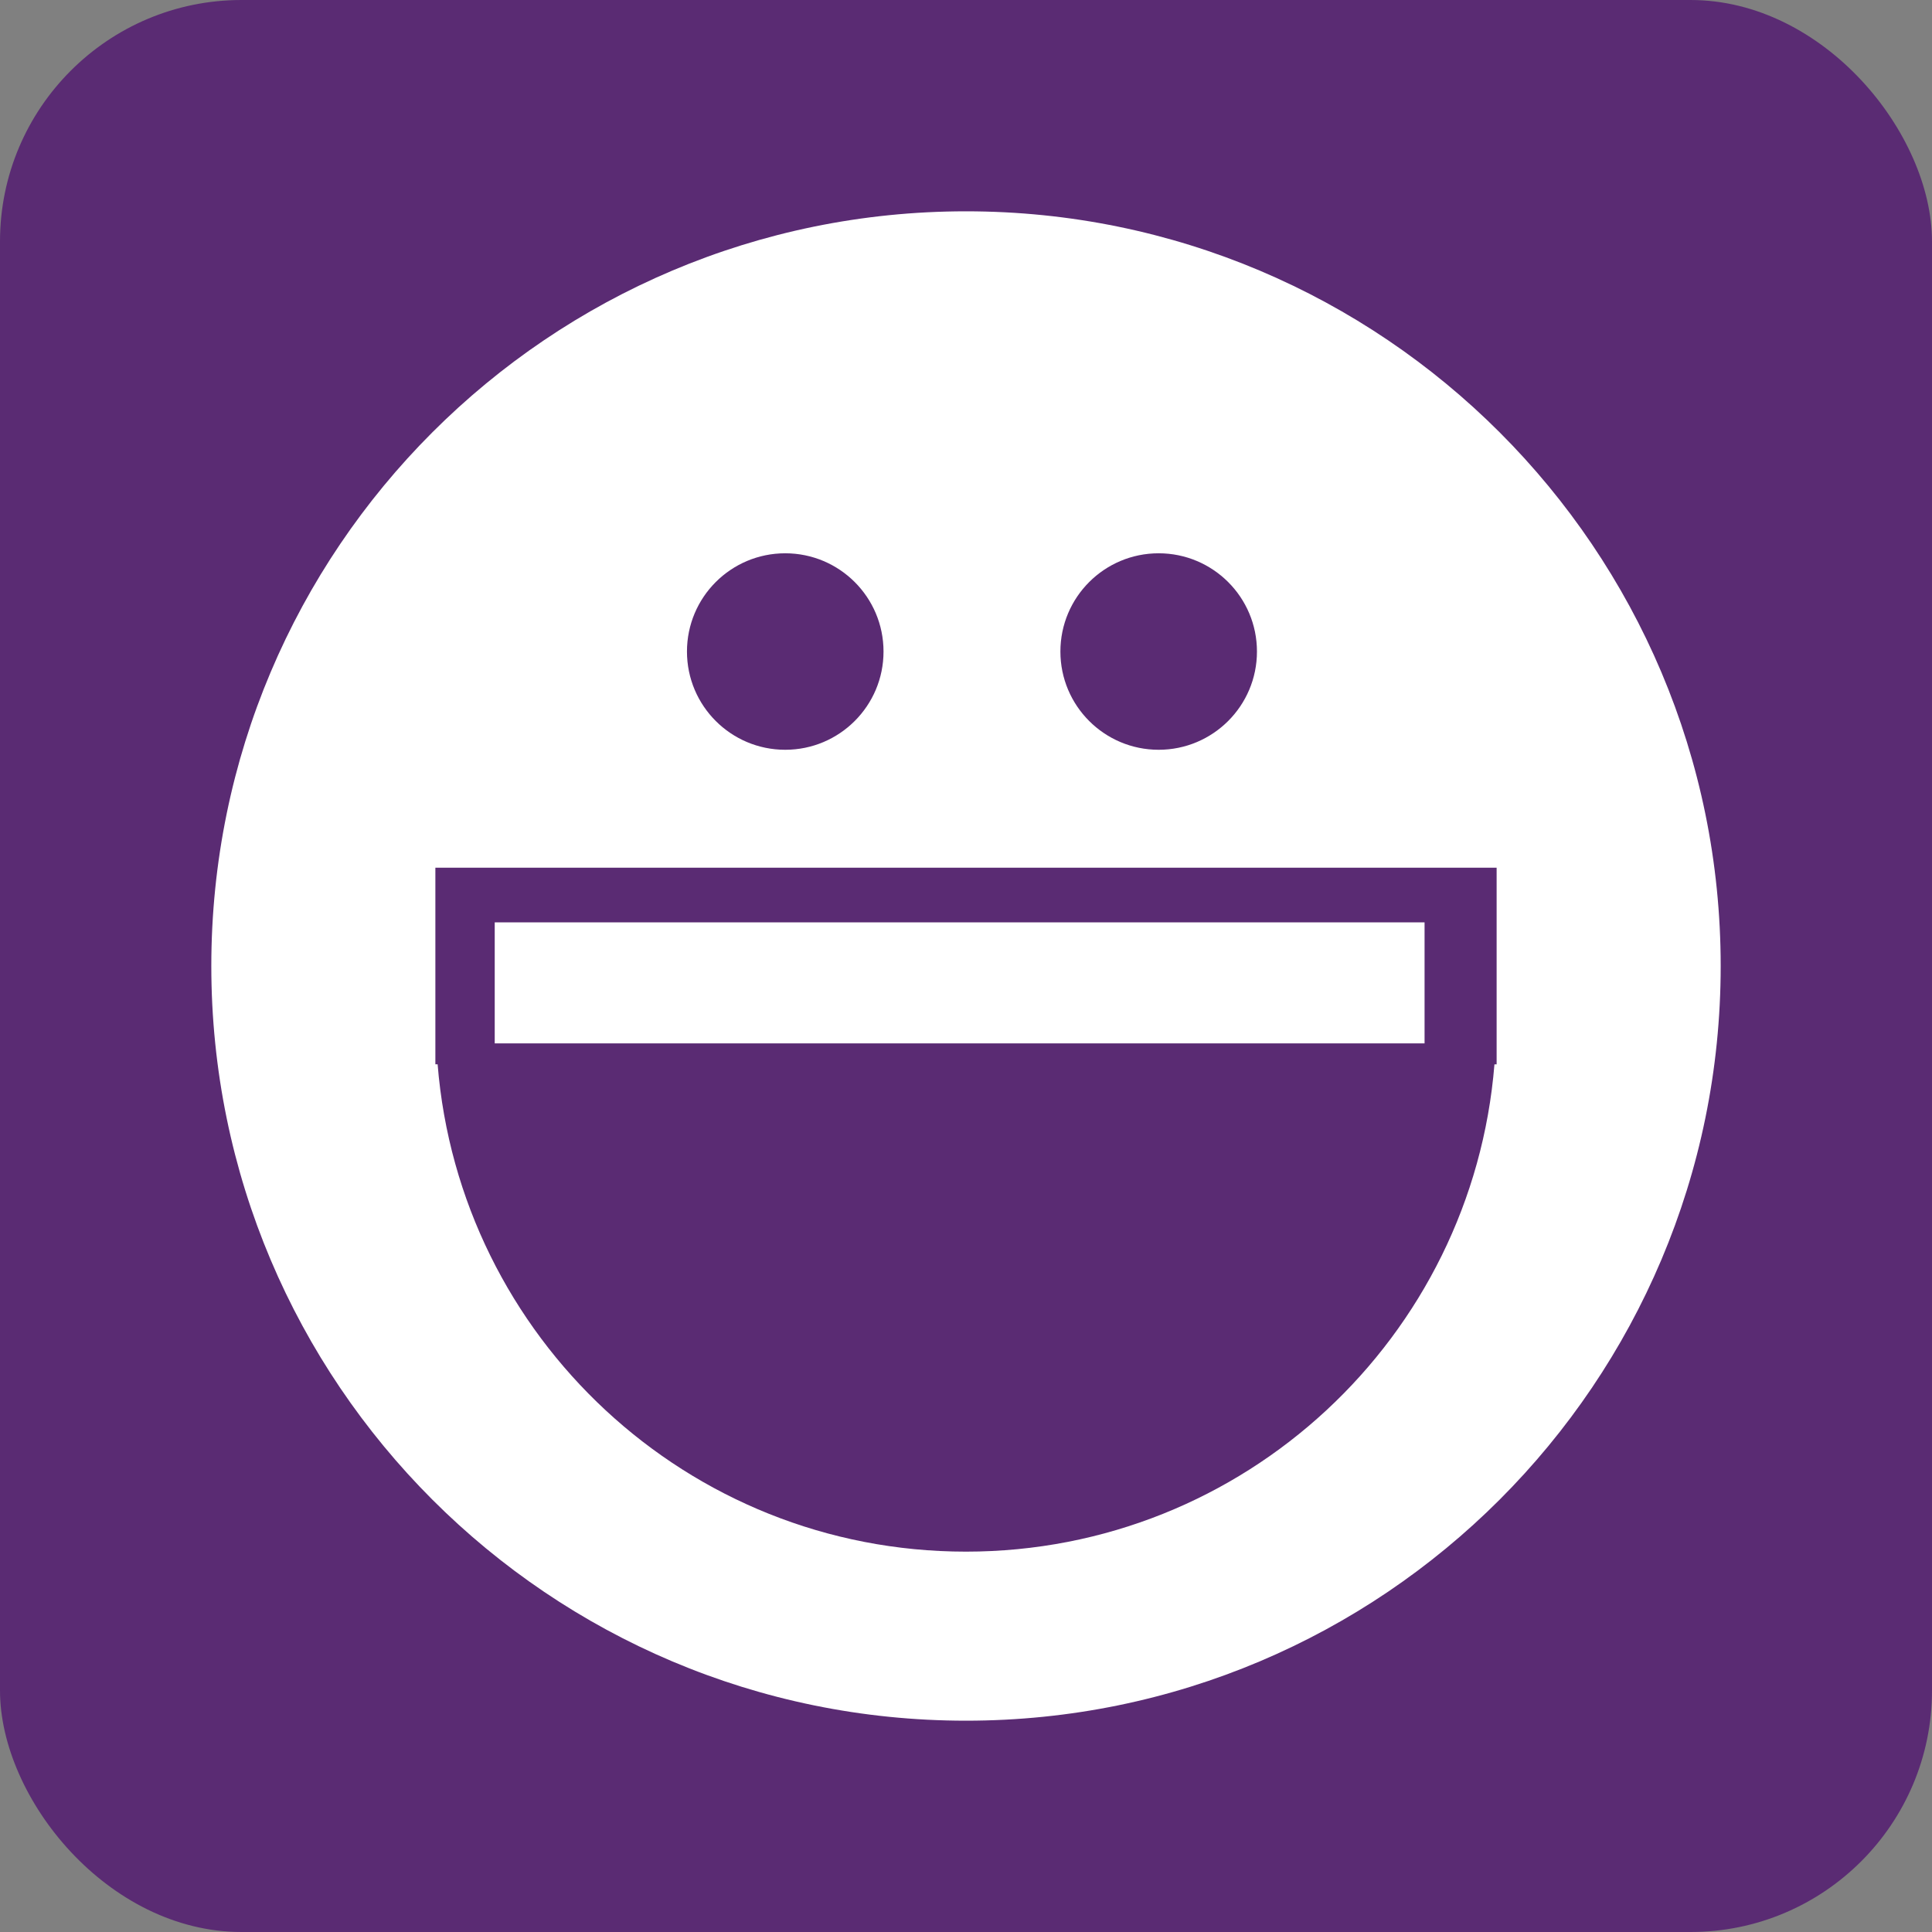
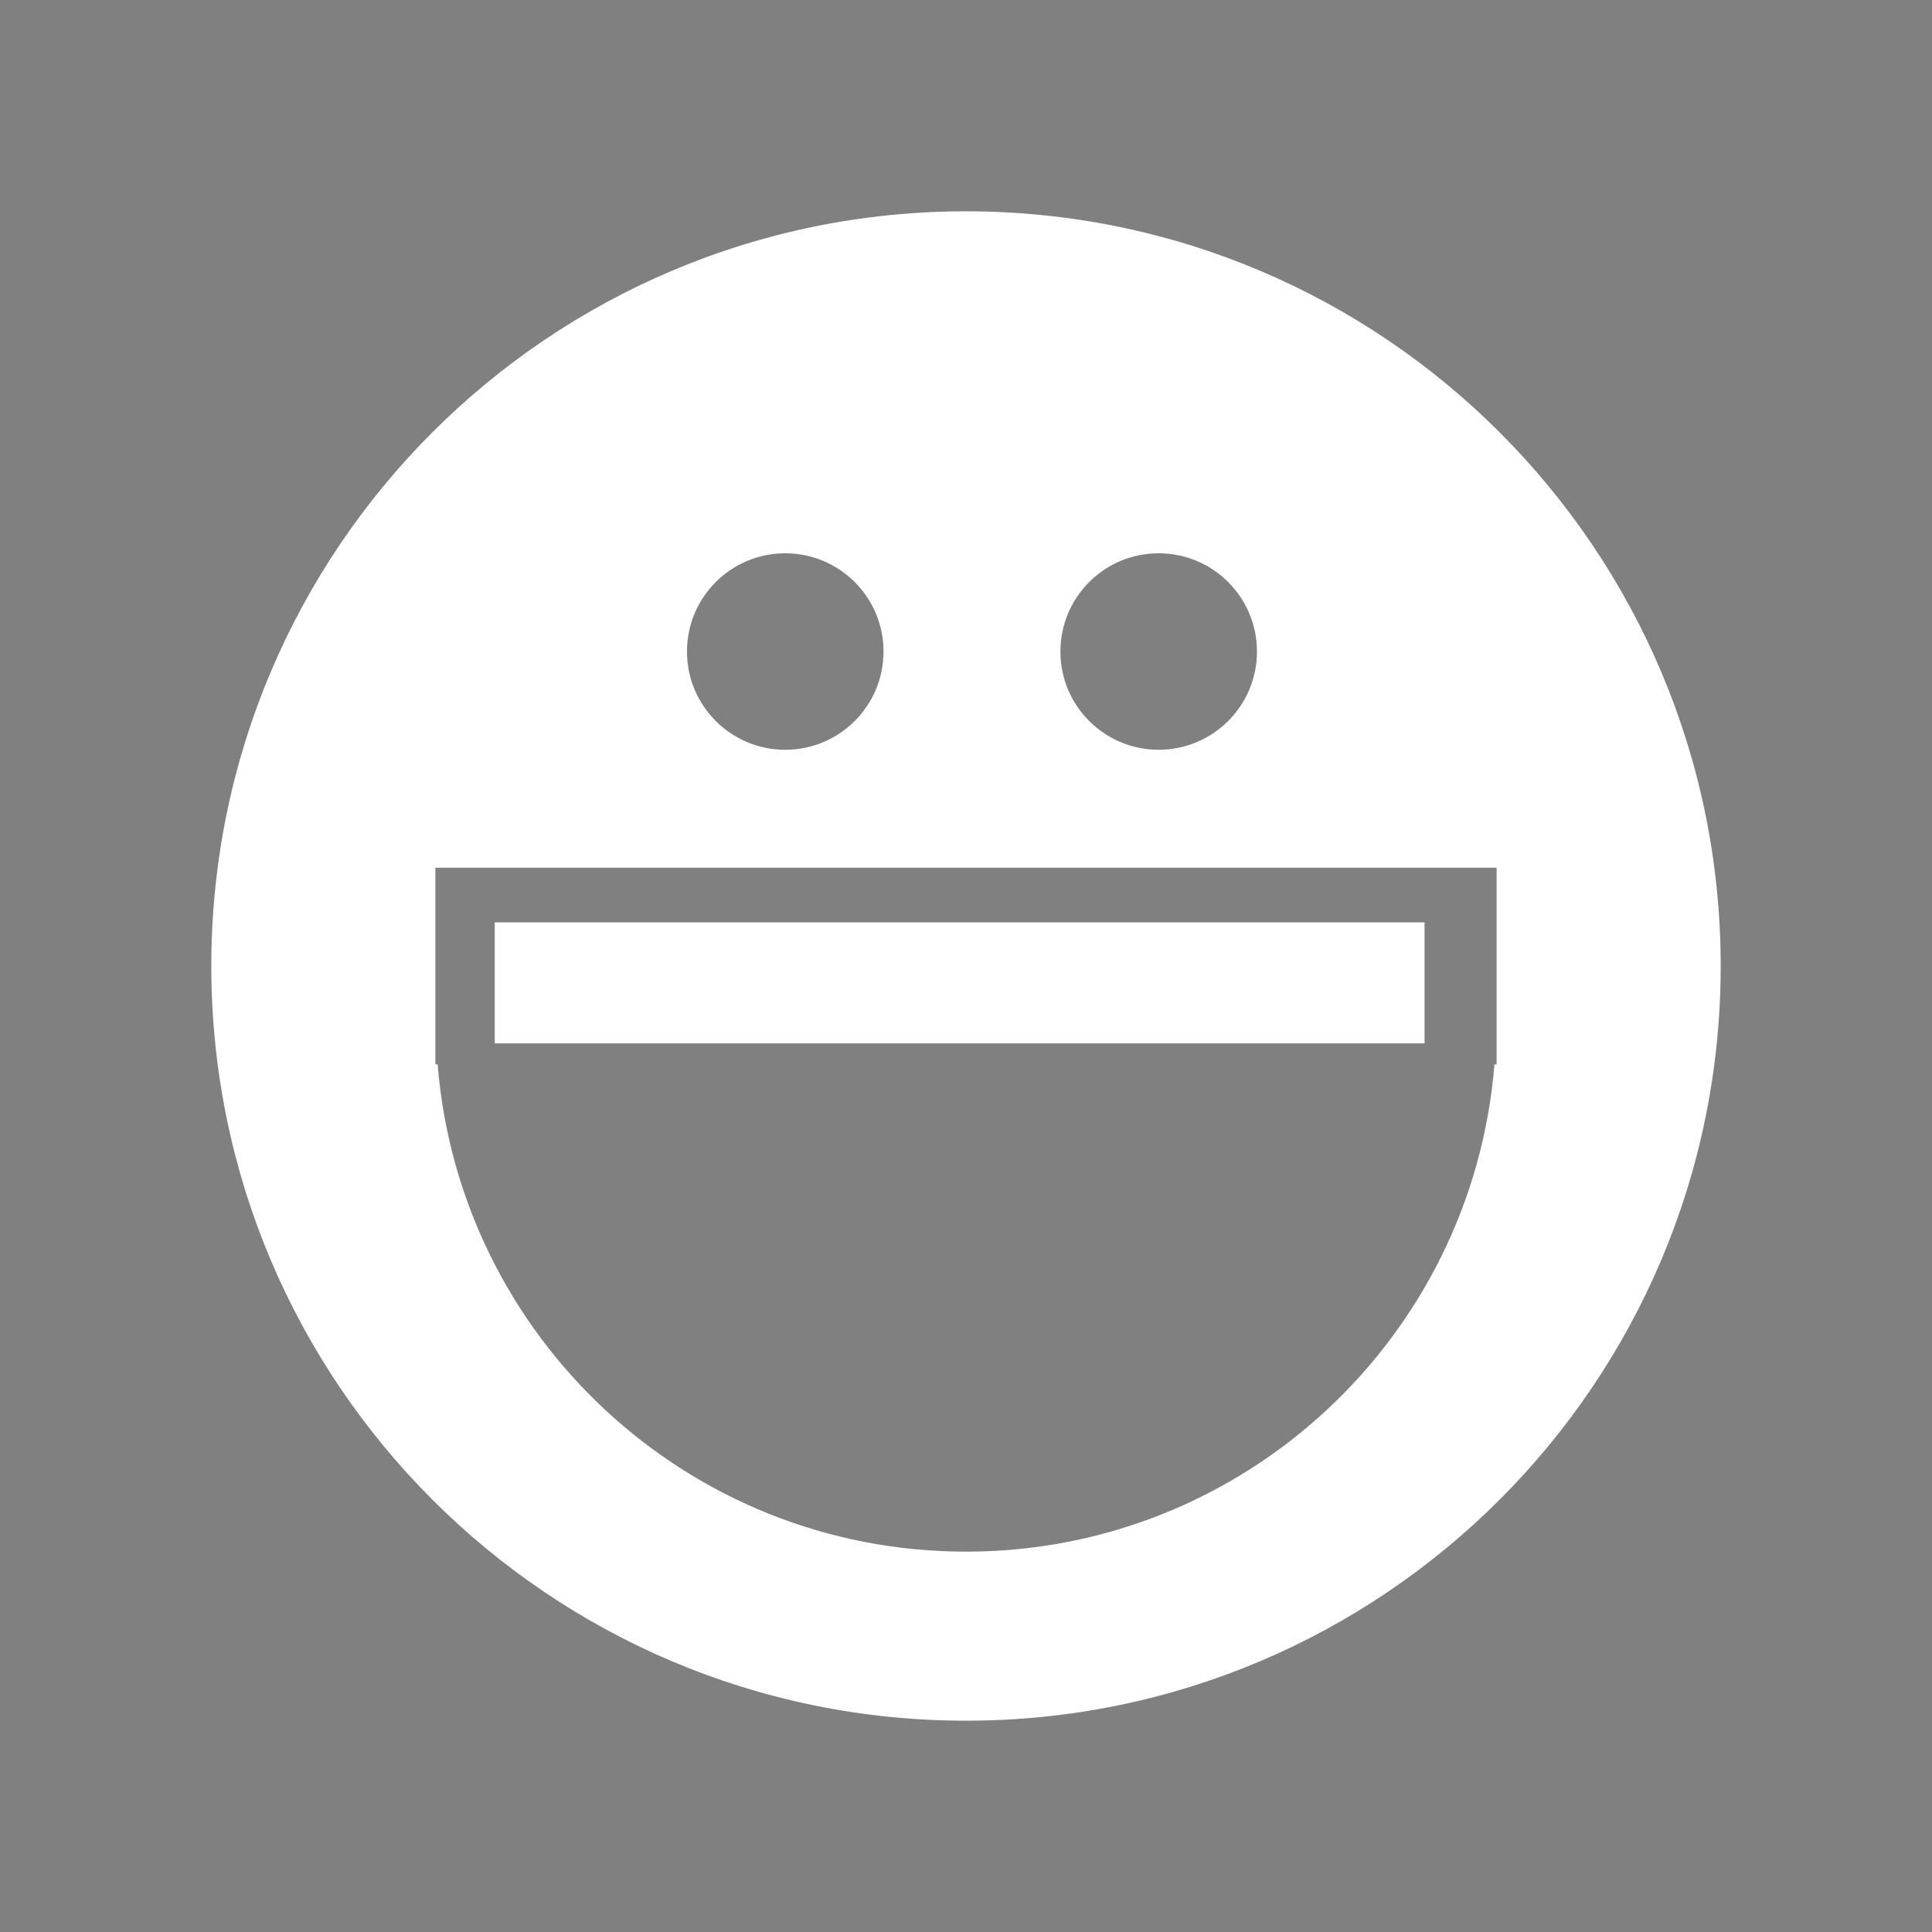
<svg xmlns="http://www.w3.org/2000/svg" enable-background="new 0 0 515.91 728.5" height="512" id="Layer_1" version="1.1" viewBox="0 0 512 512" width="512" xml:space="preserve">
  <rect x="0" y="0" width="512" height="512" fill="#808080" stroke="none" />
  <defs id="defs7" />
-   <rect height="512" id="rect2984" rx="64" ry="64" style="fill:#5a2b73;fill-opacity:1;fill-rule:nonzero;stroke:none" width="512" x="1.5e-005" y="0" />
-   <path d="m 256.005,456 c 110.462,0 199.995,-89.547 199.995,-200 C 456,145.538 366.467,56 256.005,56 145.538,56 56,145.538 56,256 56,366.453 145.538,456 256.005,456 z m 51.049,-309.373 c 14.387,0 26.053,11.649 26.053,26.04 0,14.373 -11.667,26.031 -26.053,26.031 -14.378,0 -26.036,-11.658 -26.036,-26.031 0,-14.391 11.658,-26.04 26.036,-26.04 z m -98.96,0 c 14.382,0 26.049,11.649 26.049,26.04 0,14.373 -11.667,26.031 -26.049,26.031 -14.382,0 -26.04,-11.658 -26.04,-26.031 0,-14.391 11.653,-26.04 26.04,-26.04 z m -92.716,83.324 h 281.244 v 52.107 h -0.578 c -5.84,72.284 -66.245,129.142 -140.053,129.142 -73.796,0 -134.191,-56.858 -140.018,-129.147 h -0.596 v -52.102 z m 262.151,46.551 h -246.422 v -32.067 h 246.418 v 32.067 z" id="Yahoo_x21__Messenger" style="fill:#ffffff;fill-opacity:1" />
+   <path d="m 256.005,456 c 110.462,0 199.995,-89.547 199.995,-200 C 456,145.538 366.467,56 256.005,56 145.538,56 56,145.538 56,256 56,366.453 145.538,456 256.005,456 m 51.049,-309.373 c 14.387,0 26.053,11.649 26.053,26.04 0,14.373 -11.667,26.031 -26.053,26.031 -14.378,0 -26.036,-11.658 -26.036,-26.031 0,-14.391 11.658,-26.04 26.036,-26.04 z m -98.96,0 c 14.382,0 26.049,11.649 26.049,26.04 0,14.373 -11.667,26.031 -26.049,26.031 -14.382,0 -26.04,-11.658 -26.04,-26.031 0,-14.391 11.653,-26.04 26.04,-26.04 z m -92.716,83.324 h 281.244 v 52.107 h -0.578 c -5.84,72.284 -66.245,129.142 -140.053,129.142 -73.796,0 -134.191,-56.858 -140.018,-129.147 h -0.596 v -52.102 z m 262.151,46.551 h -246.422 v -32.067 h 246.418 v 32.067 z" id="Yahoo_x21__Messenger" style="fill:#ffffff;fill-opacity:1" />
</svg>